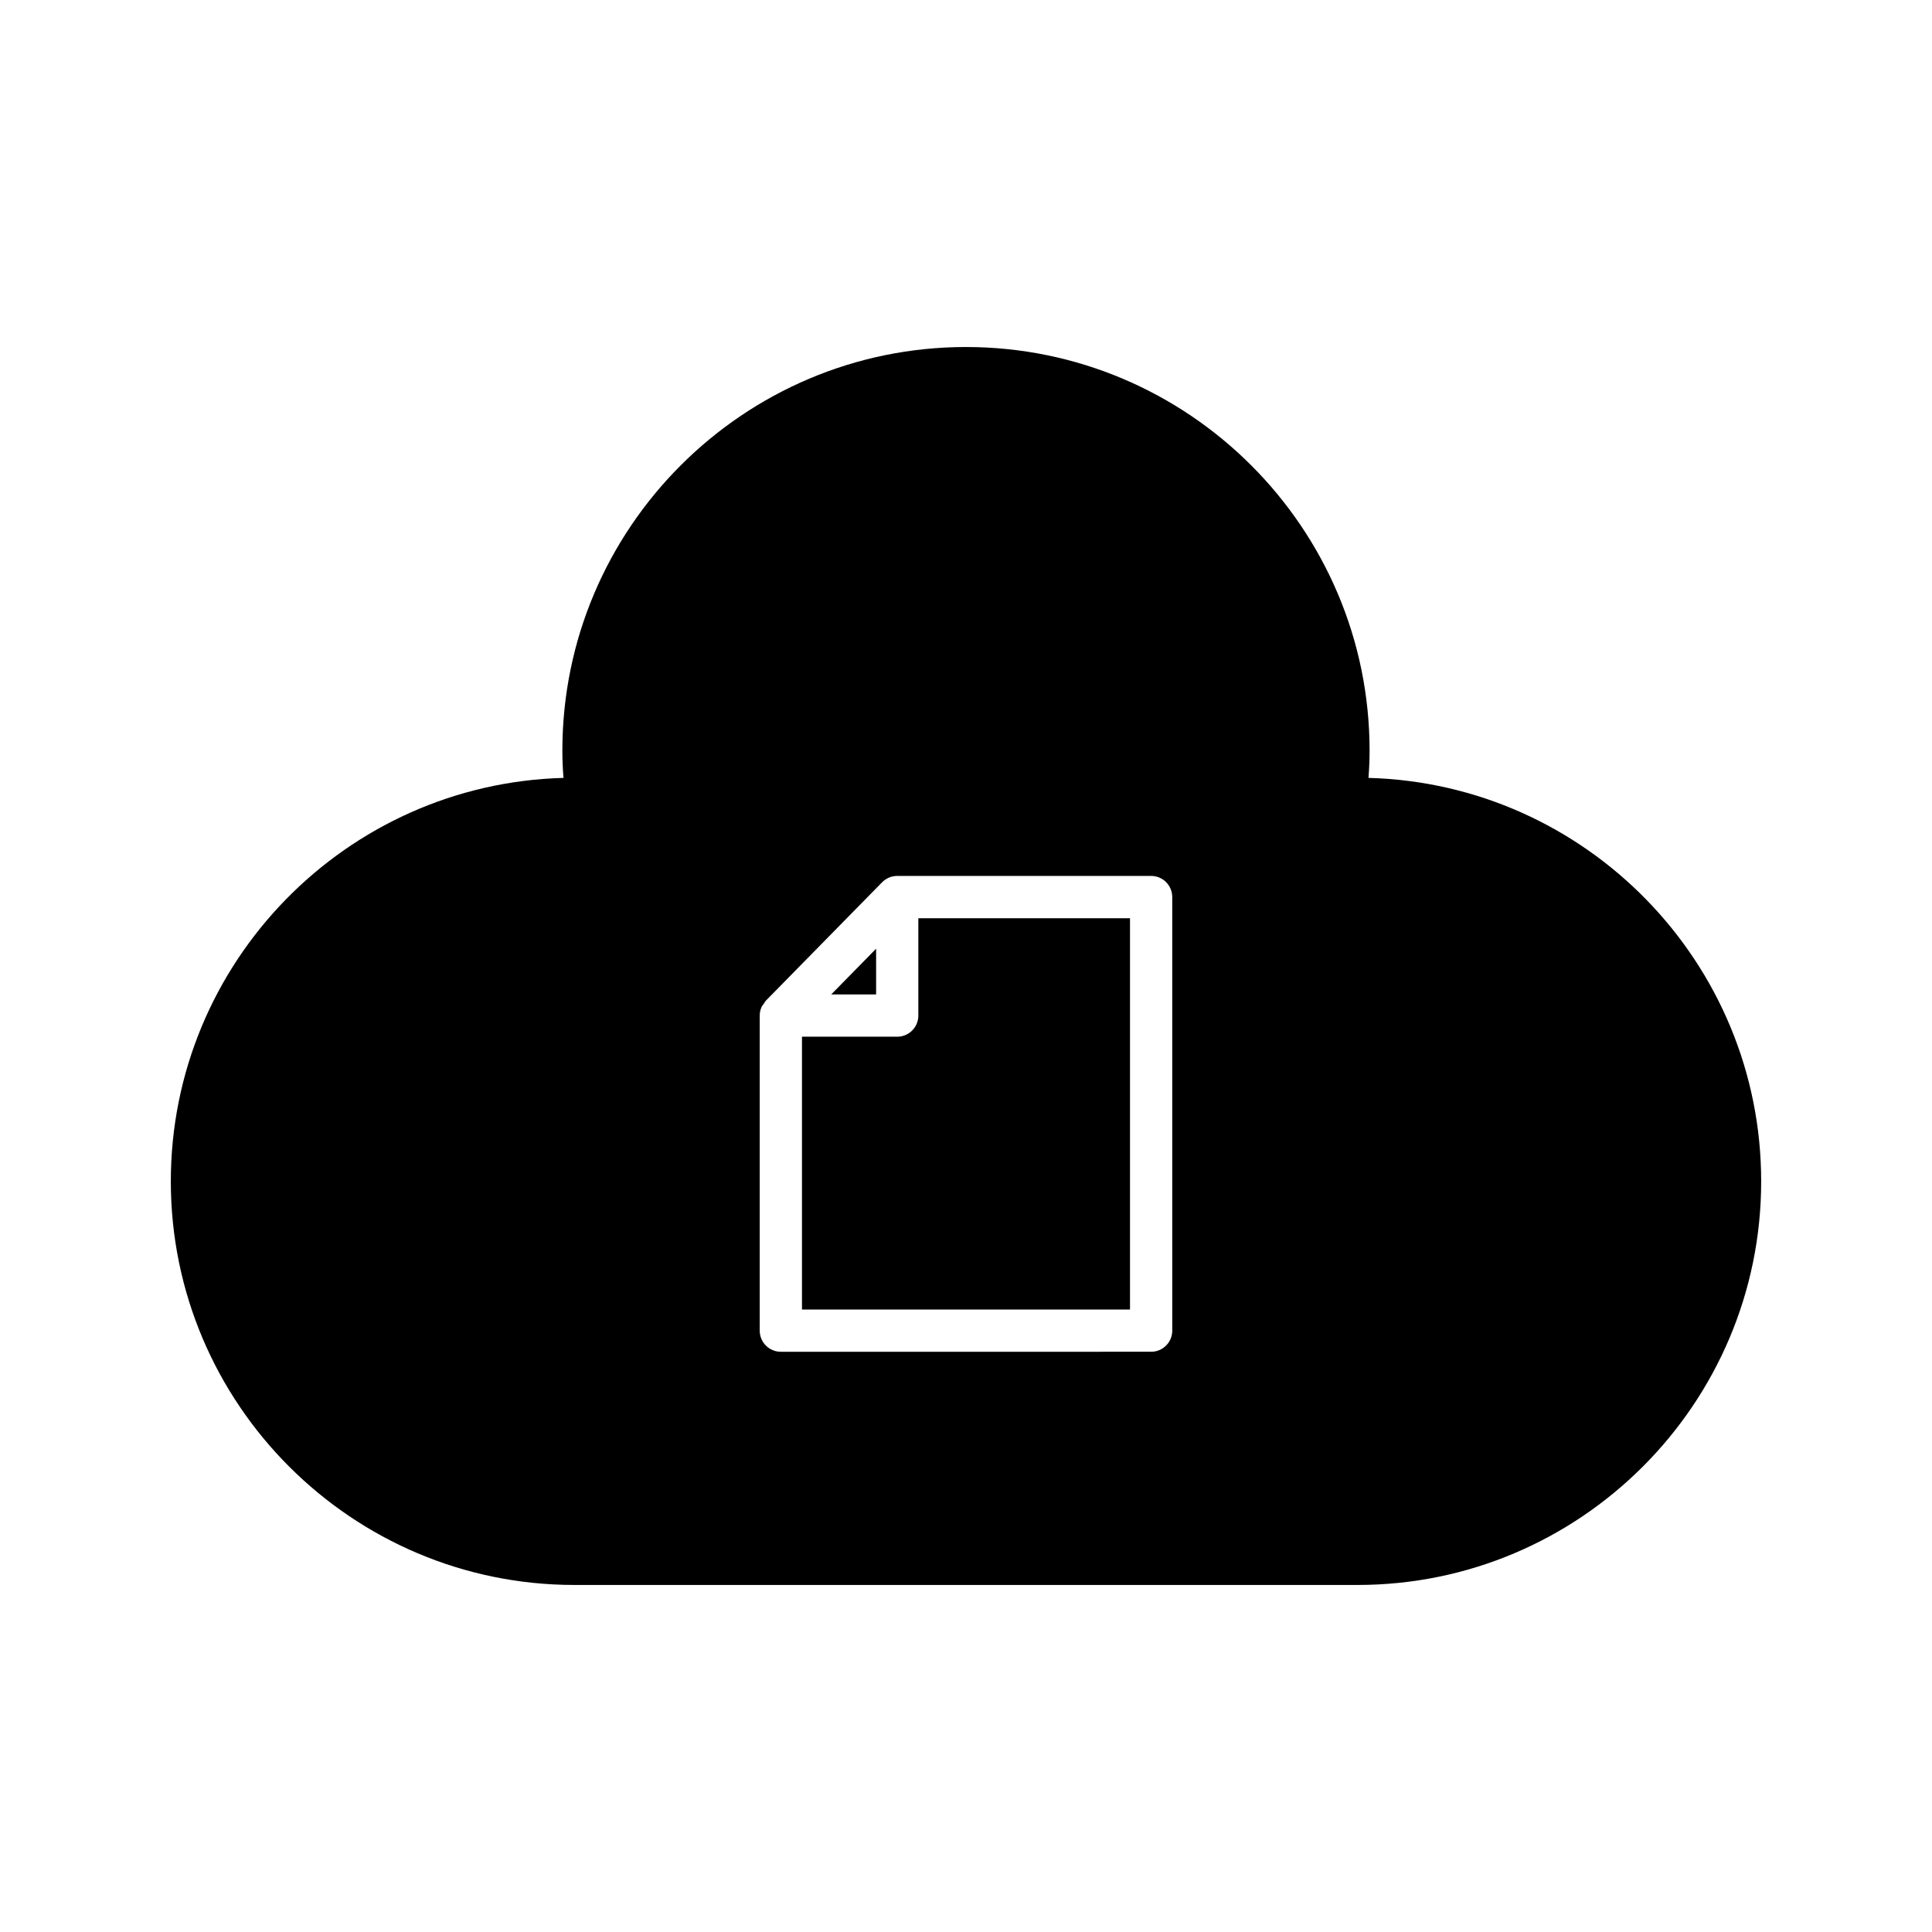
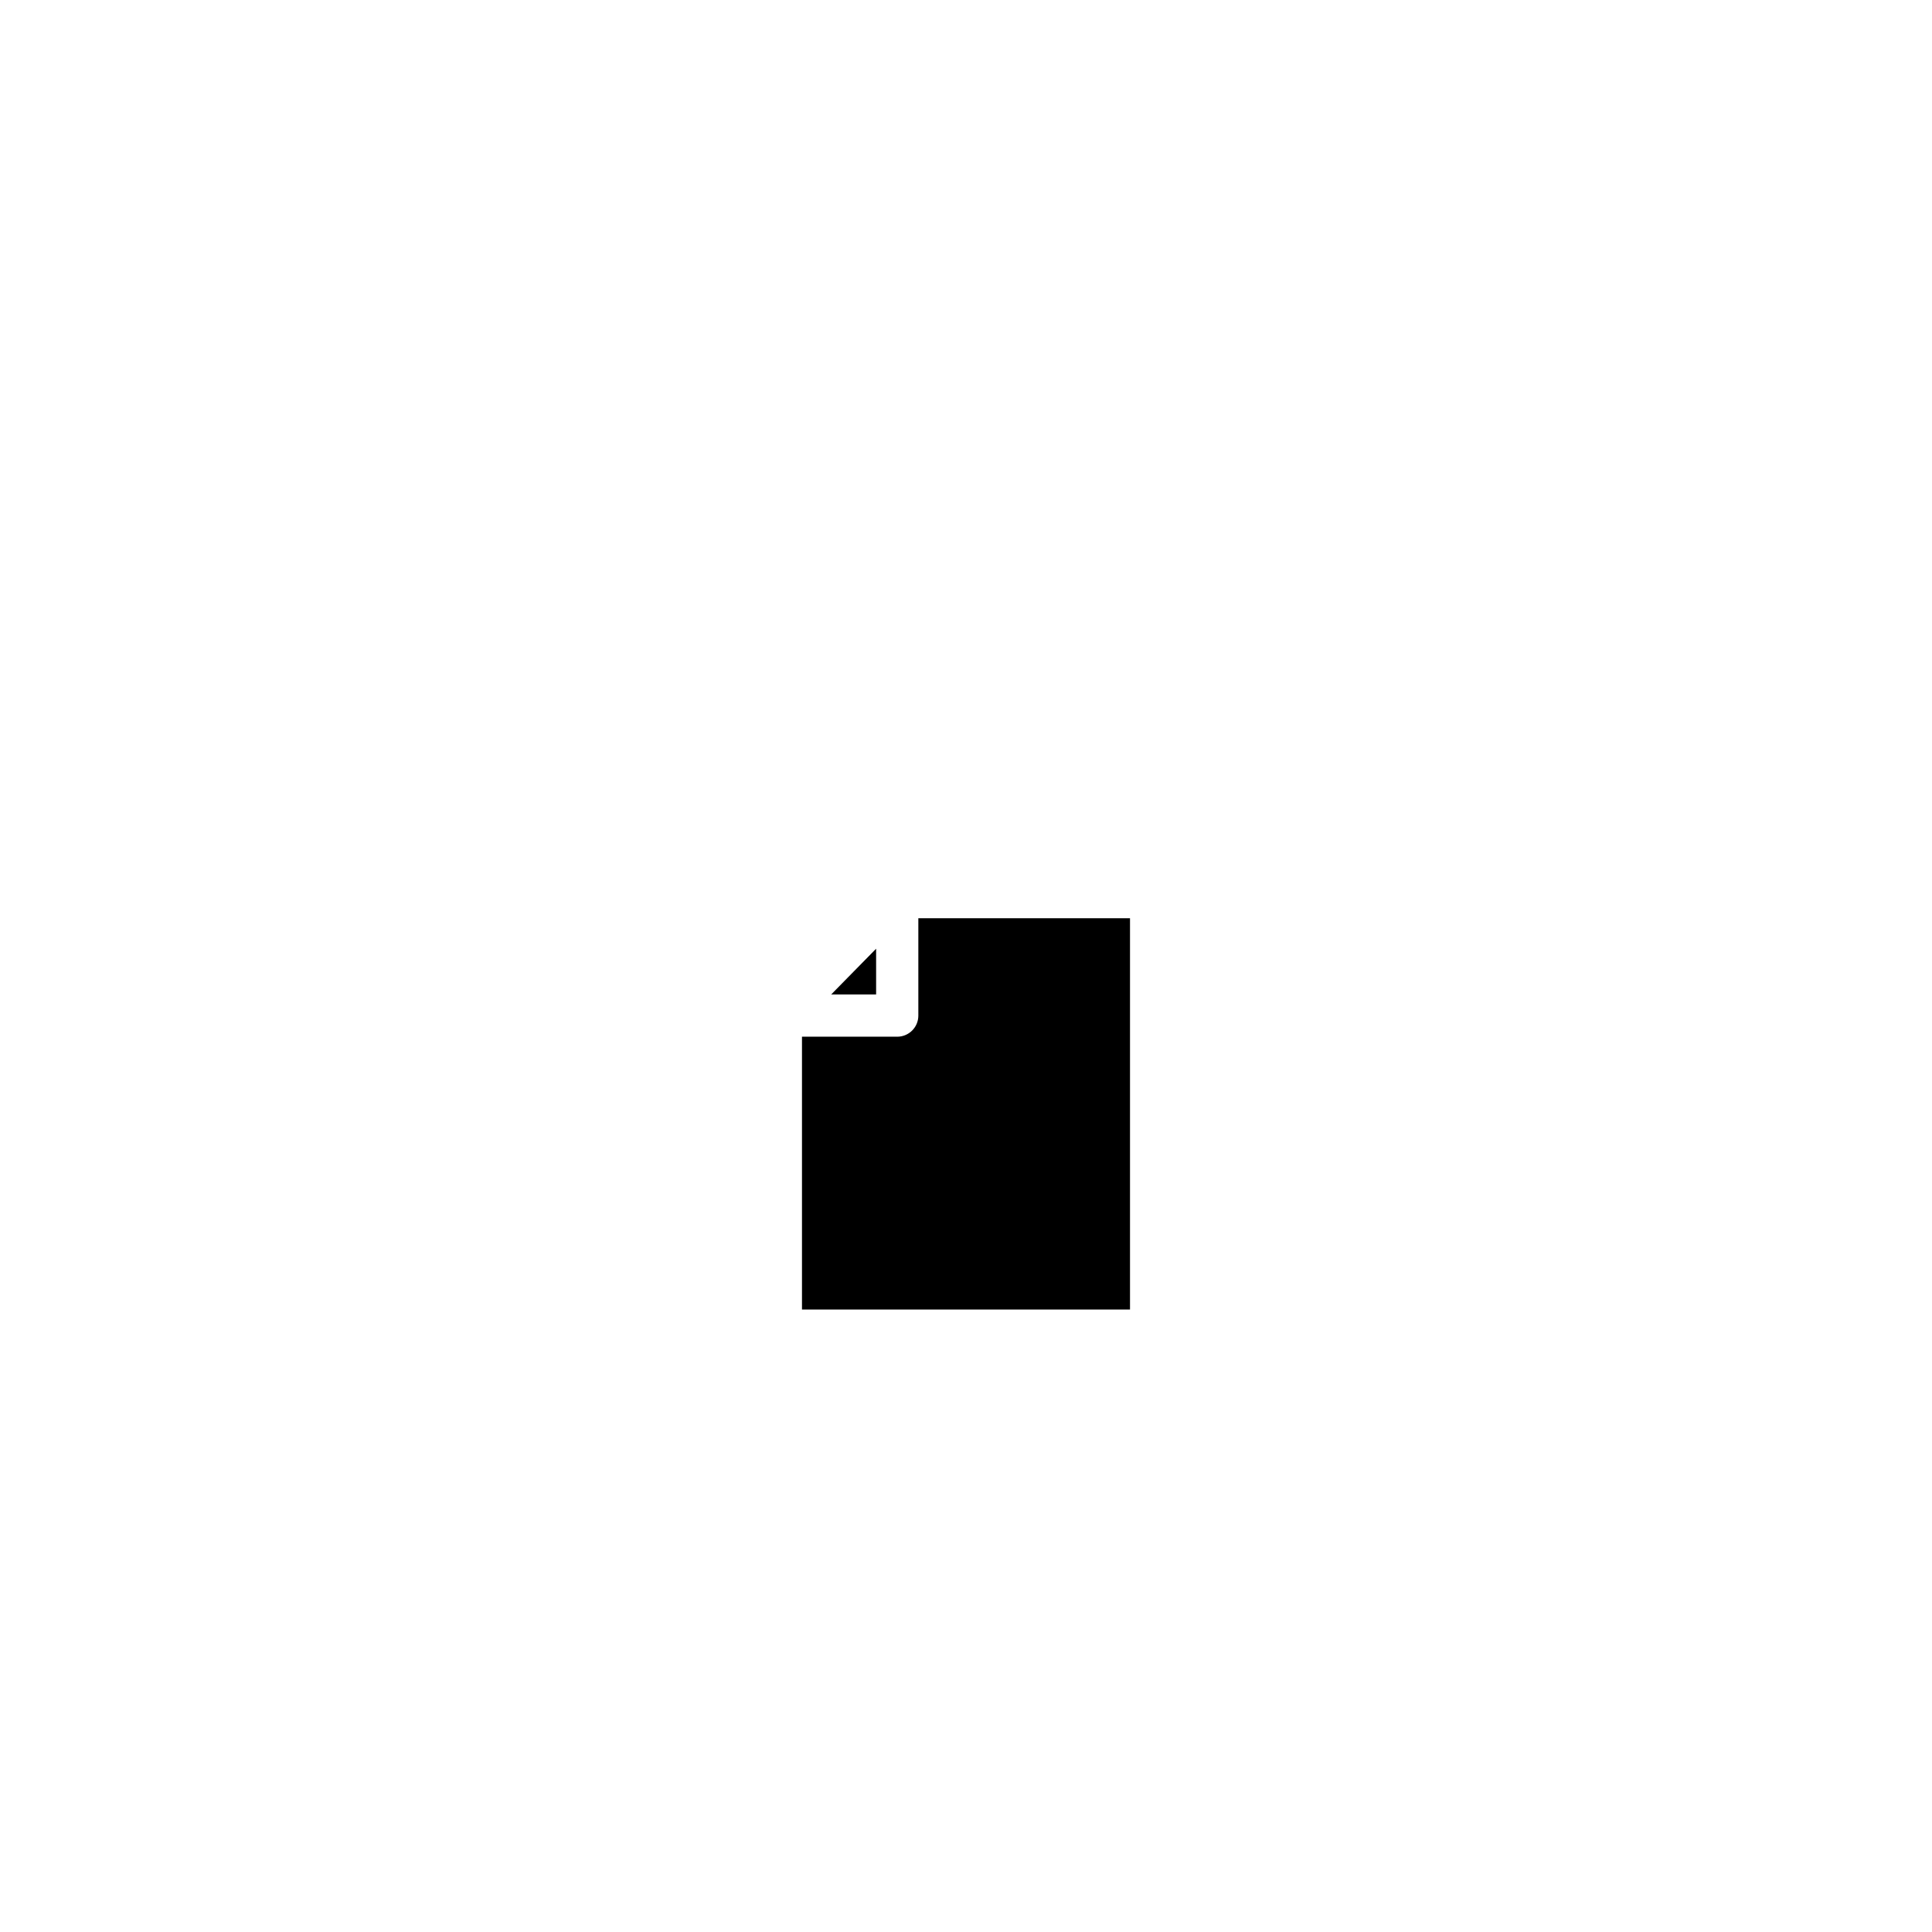
<svg xmlns="http://www.w3.org/2000/svg" fill="#000000" width="800px" height="800px" version="1.1" viewBox="144 144 512 512">
  <g>
    <path d="m387.37 413.14c0 3.094-2.504 5.598-5.598 5.598h-25.238v72.309h86.93v-103.71h-56.094z" />
    <path d="m376.18 395.42-11.898 12.113h11.898z" />
-     <path d="m506.66 350.15c0.203-2.543 0.293-4.91 0.293-7.227 0-58.977-47.98-106.96-106.96-106.96-58.977 0-106.96 47.98-106.96 106.96 0 2.316 0.094 4.684 0.297 7.227-57.645 1.543-104.06 48.91-104.06 106.92 0 58.973 47.98 106.96 106.96 106.96h207.54c58.973 0 106.96-47.98 106.96-106.96-0.004-58.008-46.422-105.38-104.07-106.92zm-52 146.48c0 3.094-2.504 5.598-5.598 5.598l-98.129 0.004c-3.094 0-5.598-2.504-5.598-5.598v-83.504c0-0.742 0.152-1.469 0.434-2.144 0.176-0.422 0.473-0.762 0.738-1.121 0.156-0.211 0.246-0.465 0.43-0.652l0.043-0.043 30.793-31.363c0.004-0.004 0.012-0.008 0.02-0.012 0.516-0.52 1.125-0.941 1.809-1.227 0.68-0.285 1.418-0.438 2.168-0.438h67.289c3.094 0 5.598 2.504 5.598 5.598z" />
  </g>
</svg>